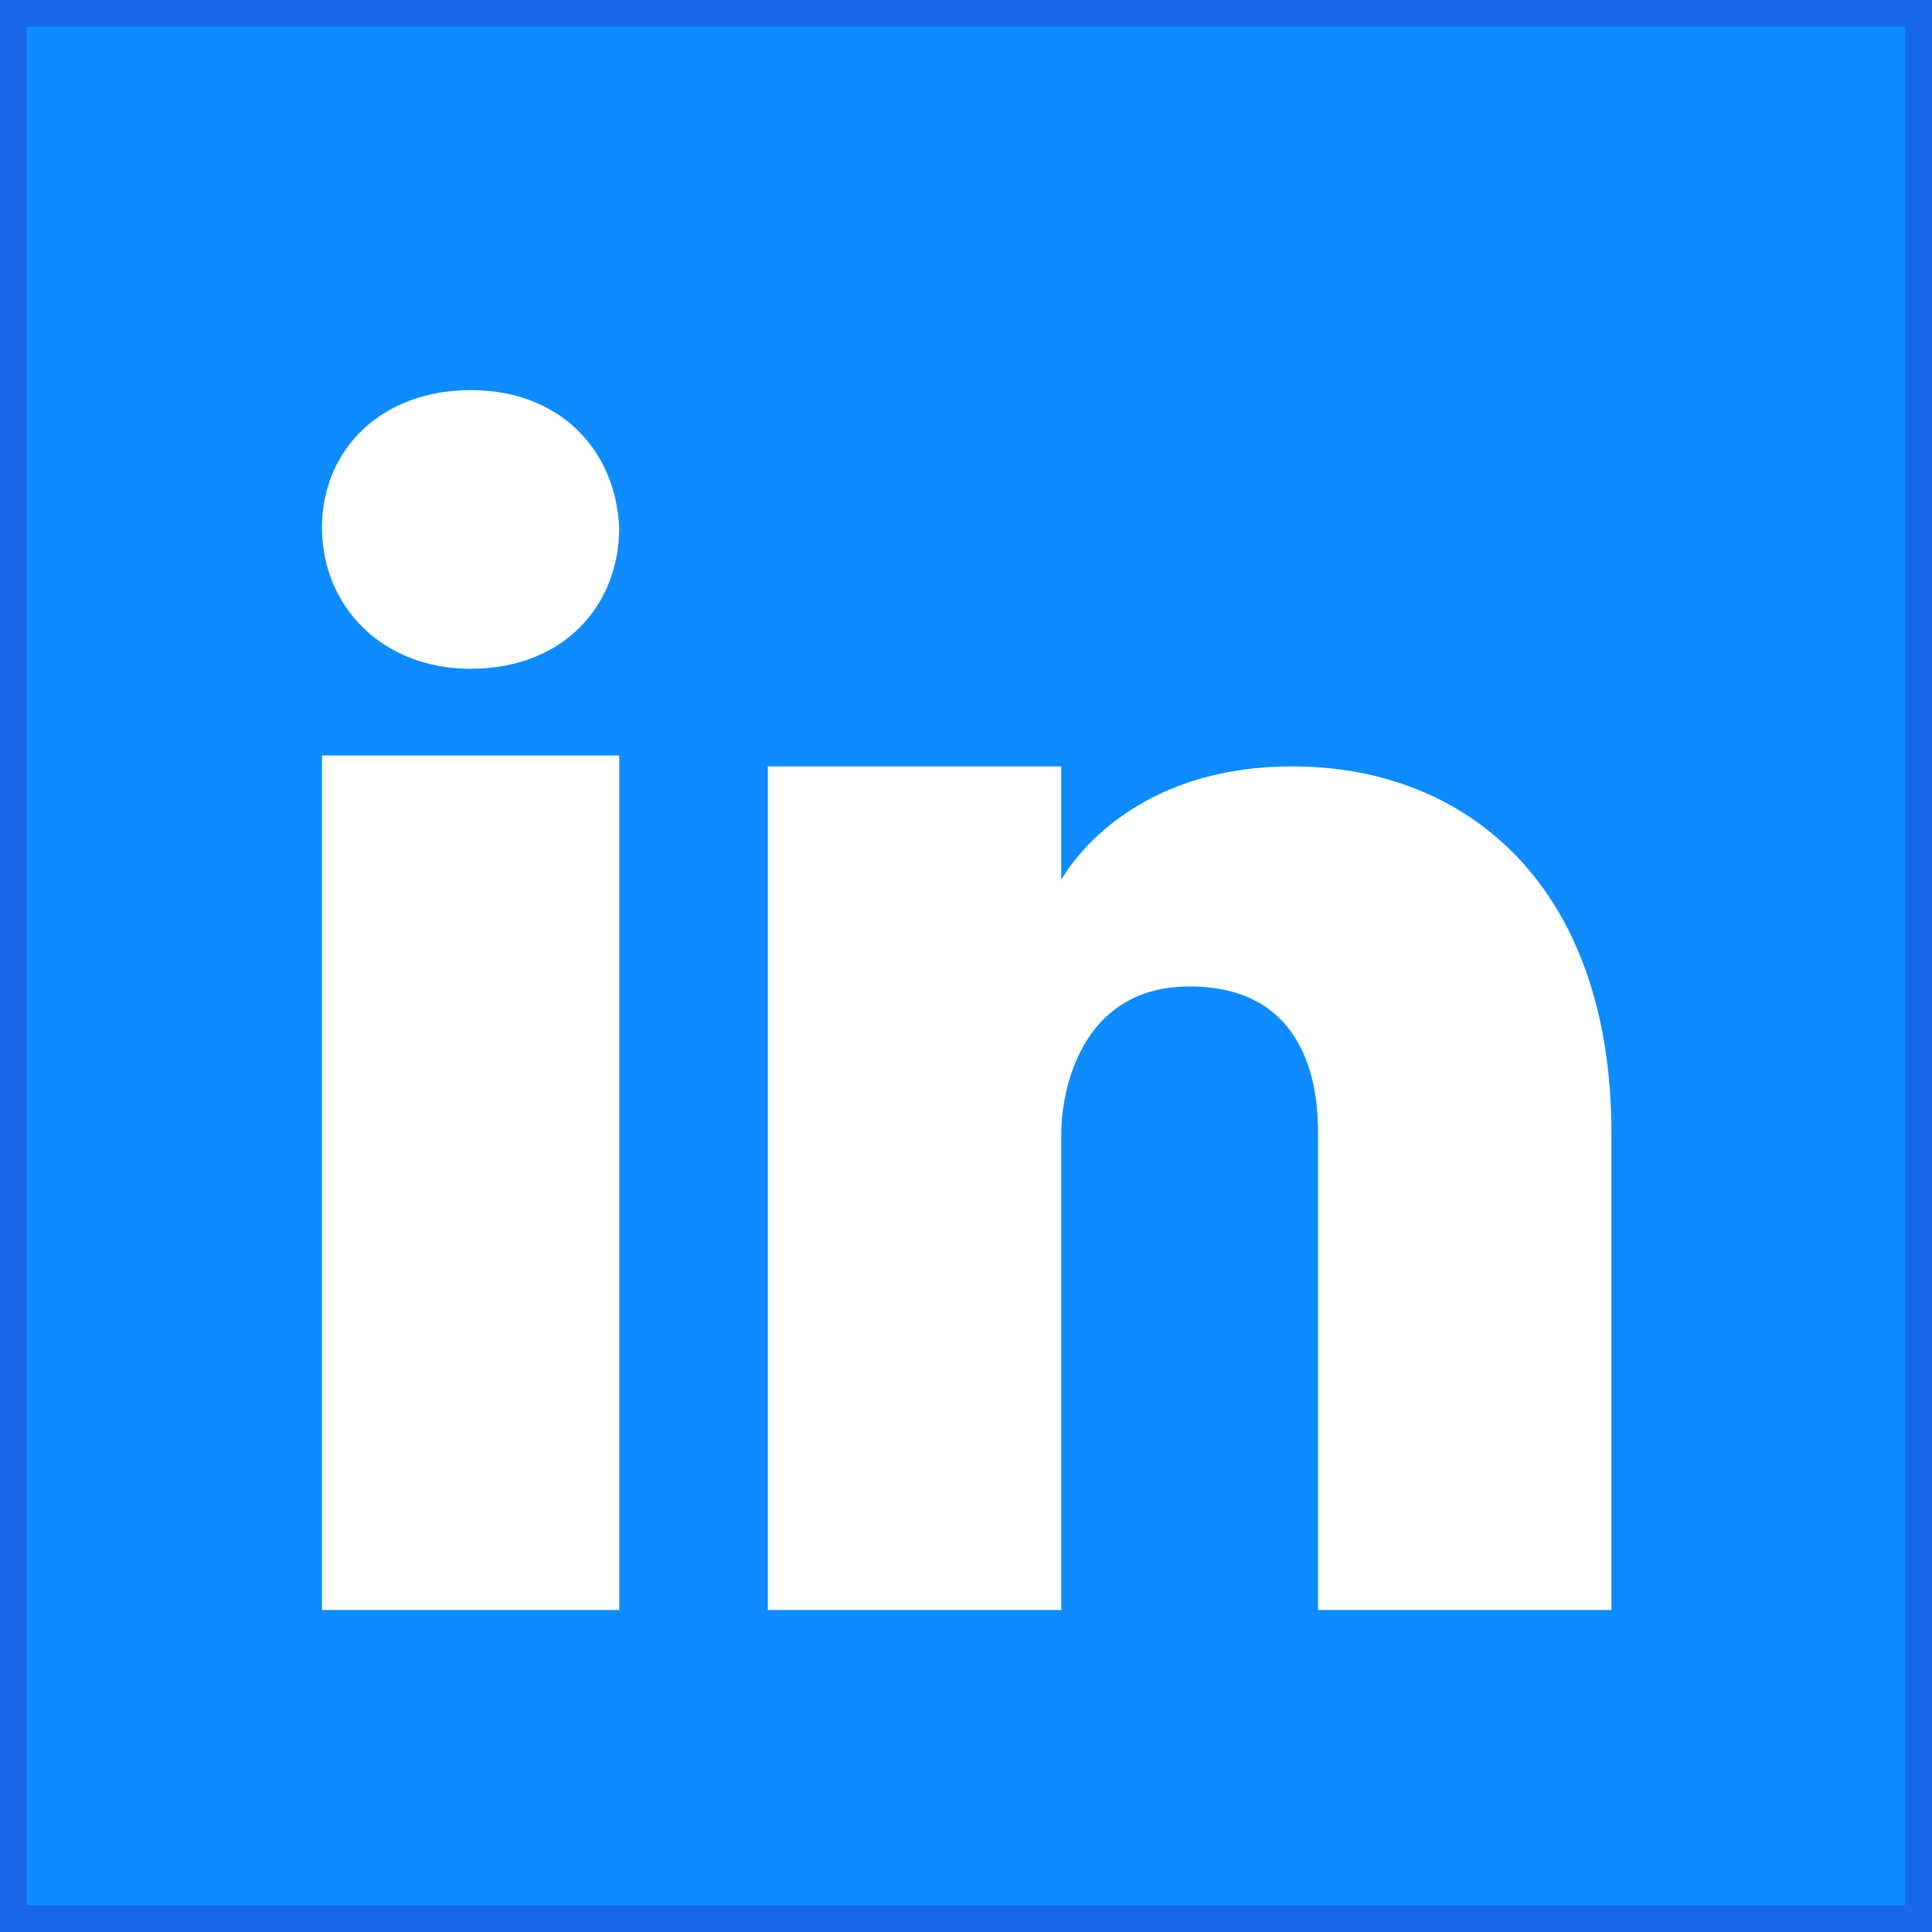
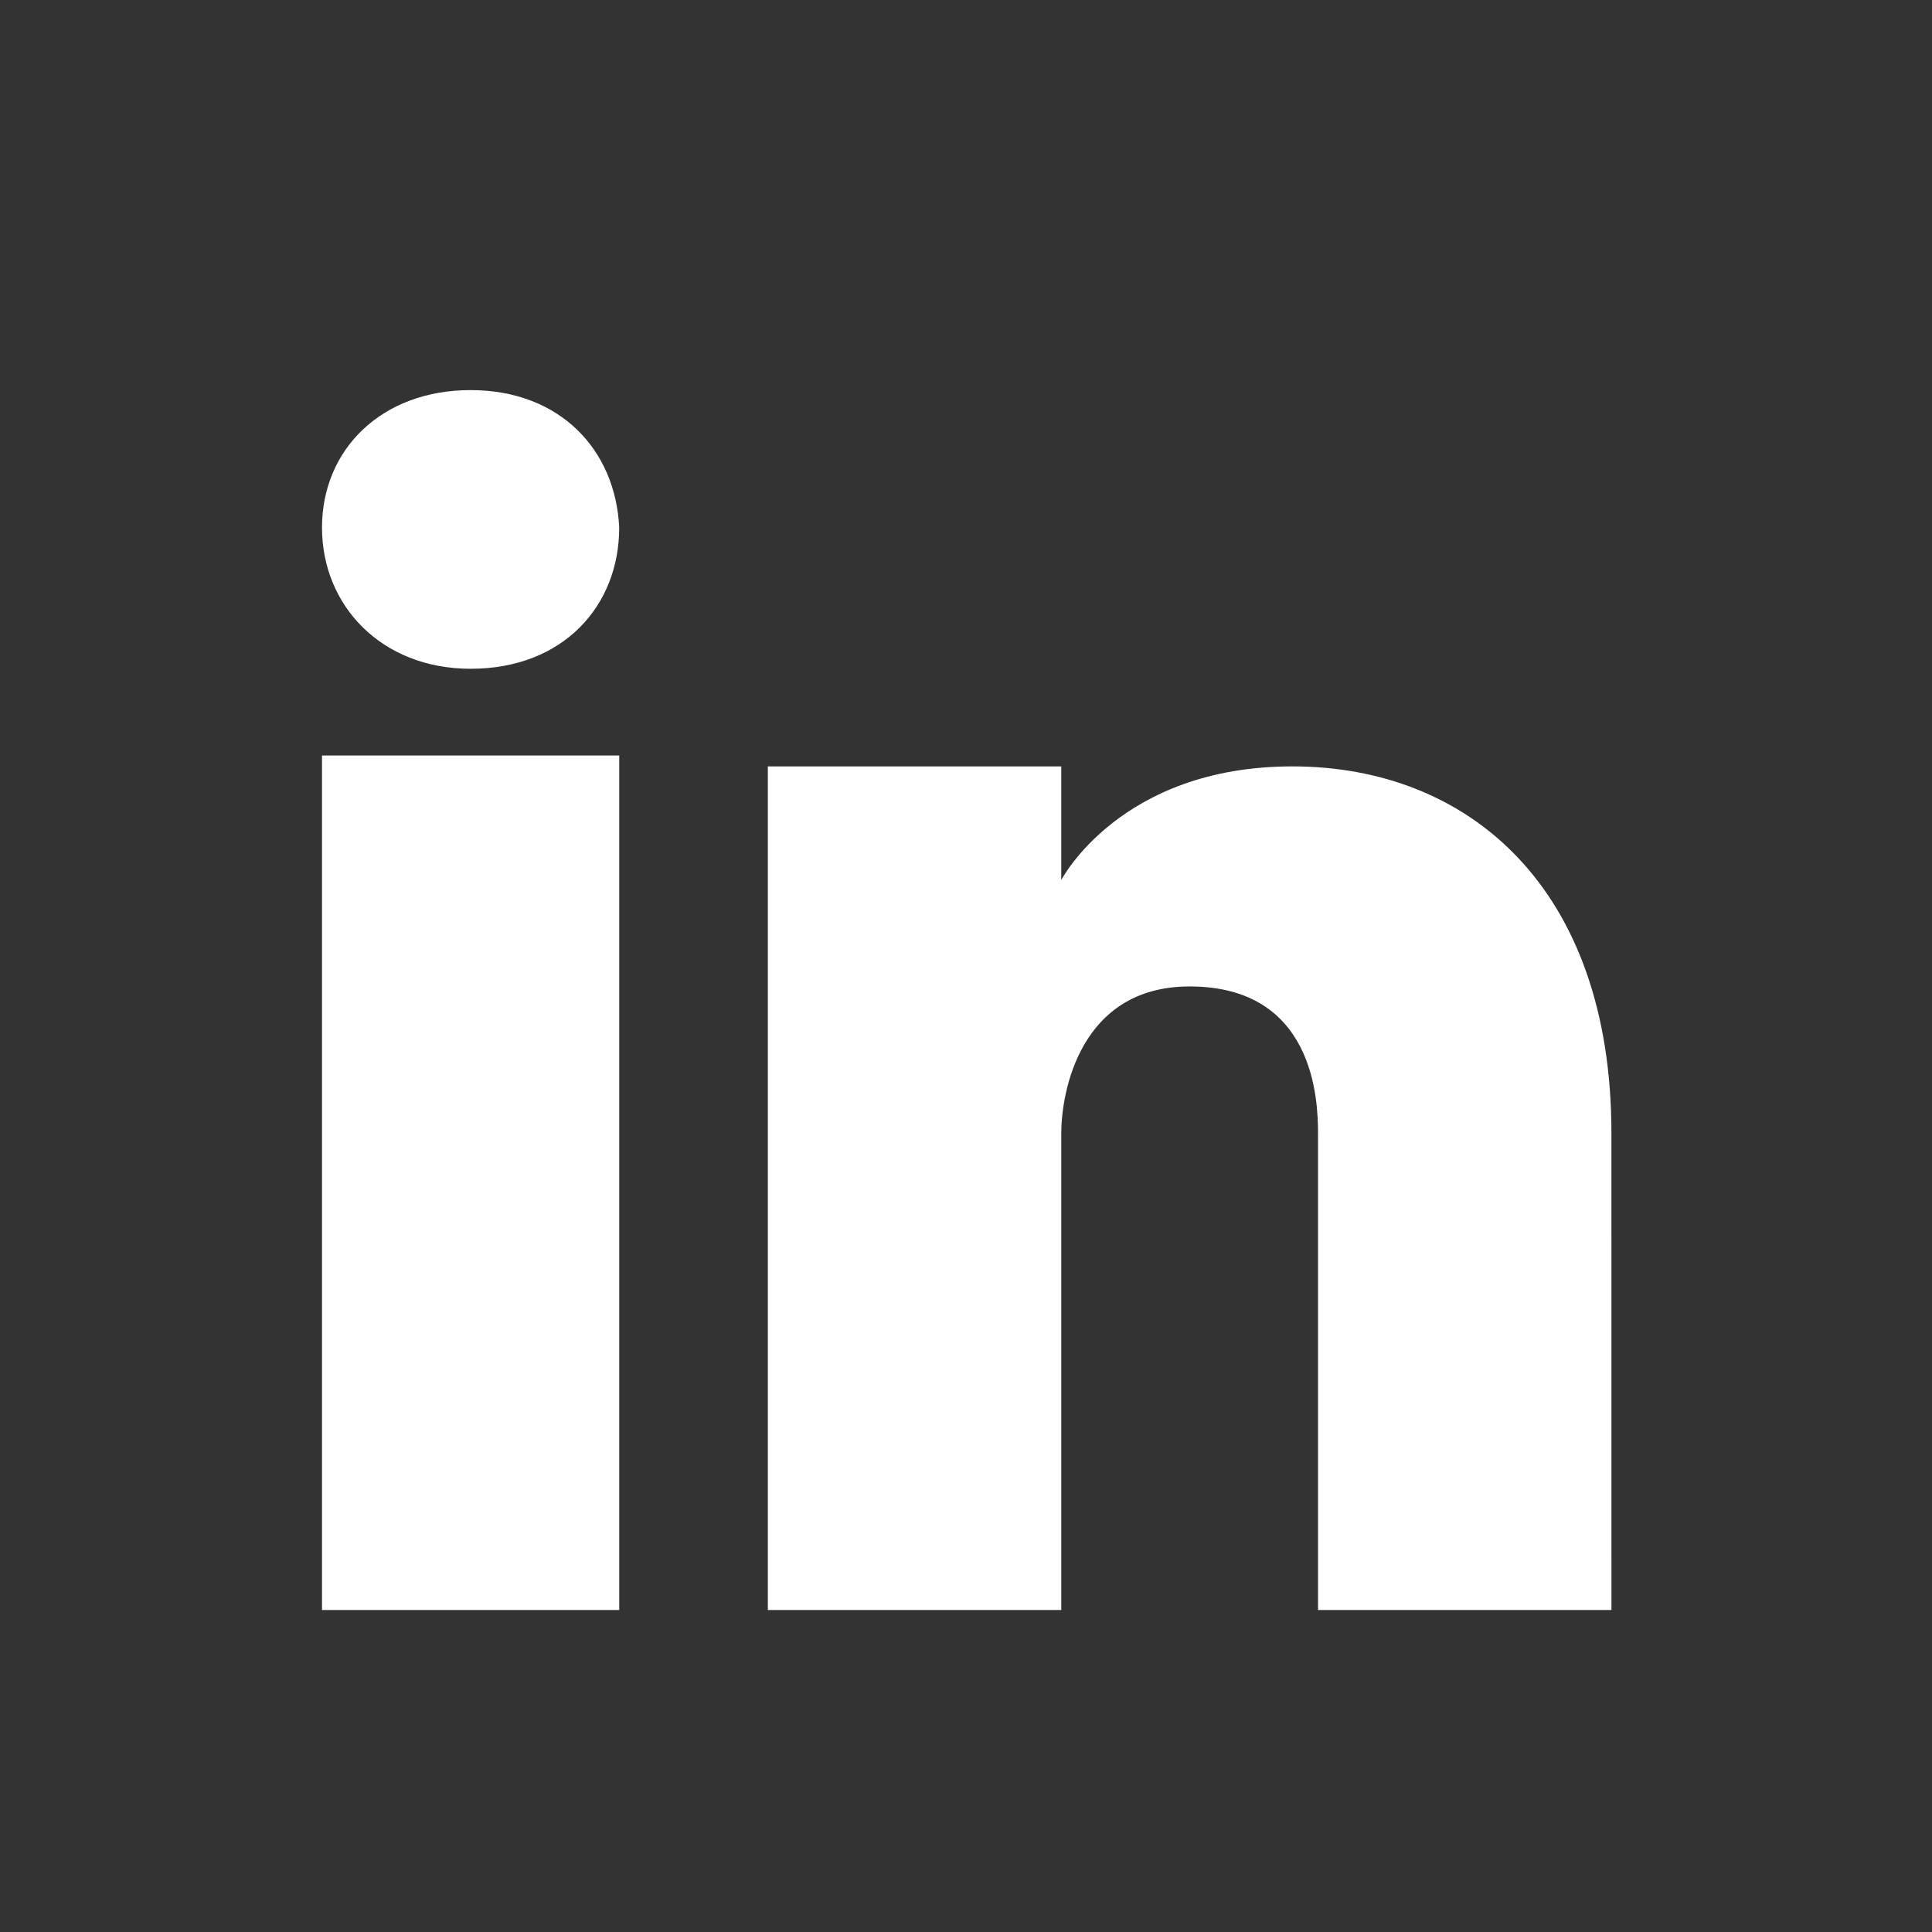
<svg xmlns="http://www.w3.org/2000/svg" width="72" height="72" viewBox="0 0 72 72" fill="none">
  <rect x="0" y="0" width="72" height="72" fill="#333333" stroke="none" />
-   <path d="M0.5 0.5H71.5V71.5H0.5V0.5Z" fill="#0D8BFF" />
-   <path d="M71 1V71H1V1H71ZM72 0H0V72H72V0Z" fill="#1769E5" />
  <path d="M12 28.154H23.077V60H12V28.154ZM17.538 24.923C14.215 24.923 12 22.569 12 19.661C12 16.753 14.215 14.538 17.538 14.538C20.861 14.538 22.938 16.753 23.076 19.661C23.077 22.569 21 24.923 17.538 24.923ZM60.054 60H49.119C49.119 60 49.119 43.461 49.119 42.23C49.119 40.999 48.982 36.762 44.335 36.762C40.234 36.762 39.551 40.726 39.551 42.23C39.551 43.734 39.551 60 39.551 60H28.615V28.561H39.55V32.798C39.55 32.798 41.737 28.561 48.161 28.561C54.722 28.561 60.053 33.072 60.053 42.23L60.054 60Z" fill="white" />
</svg>